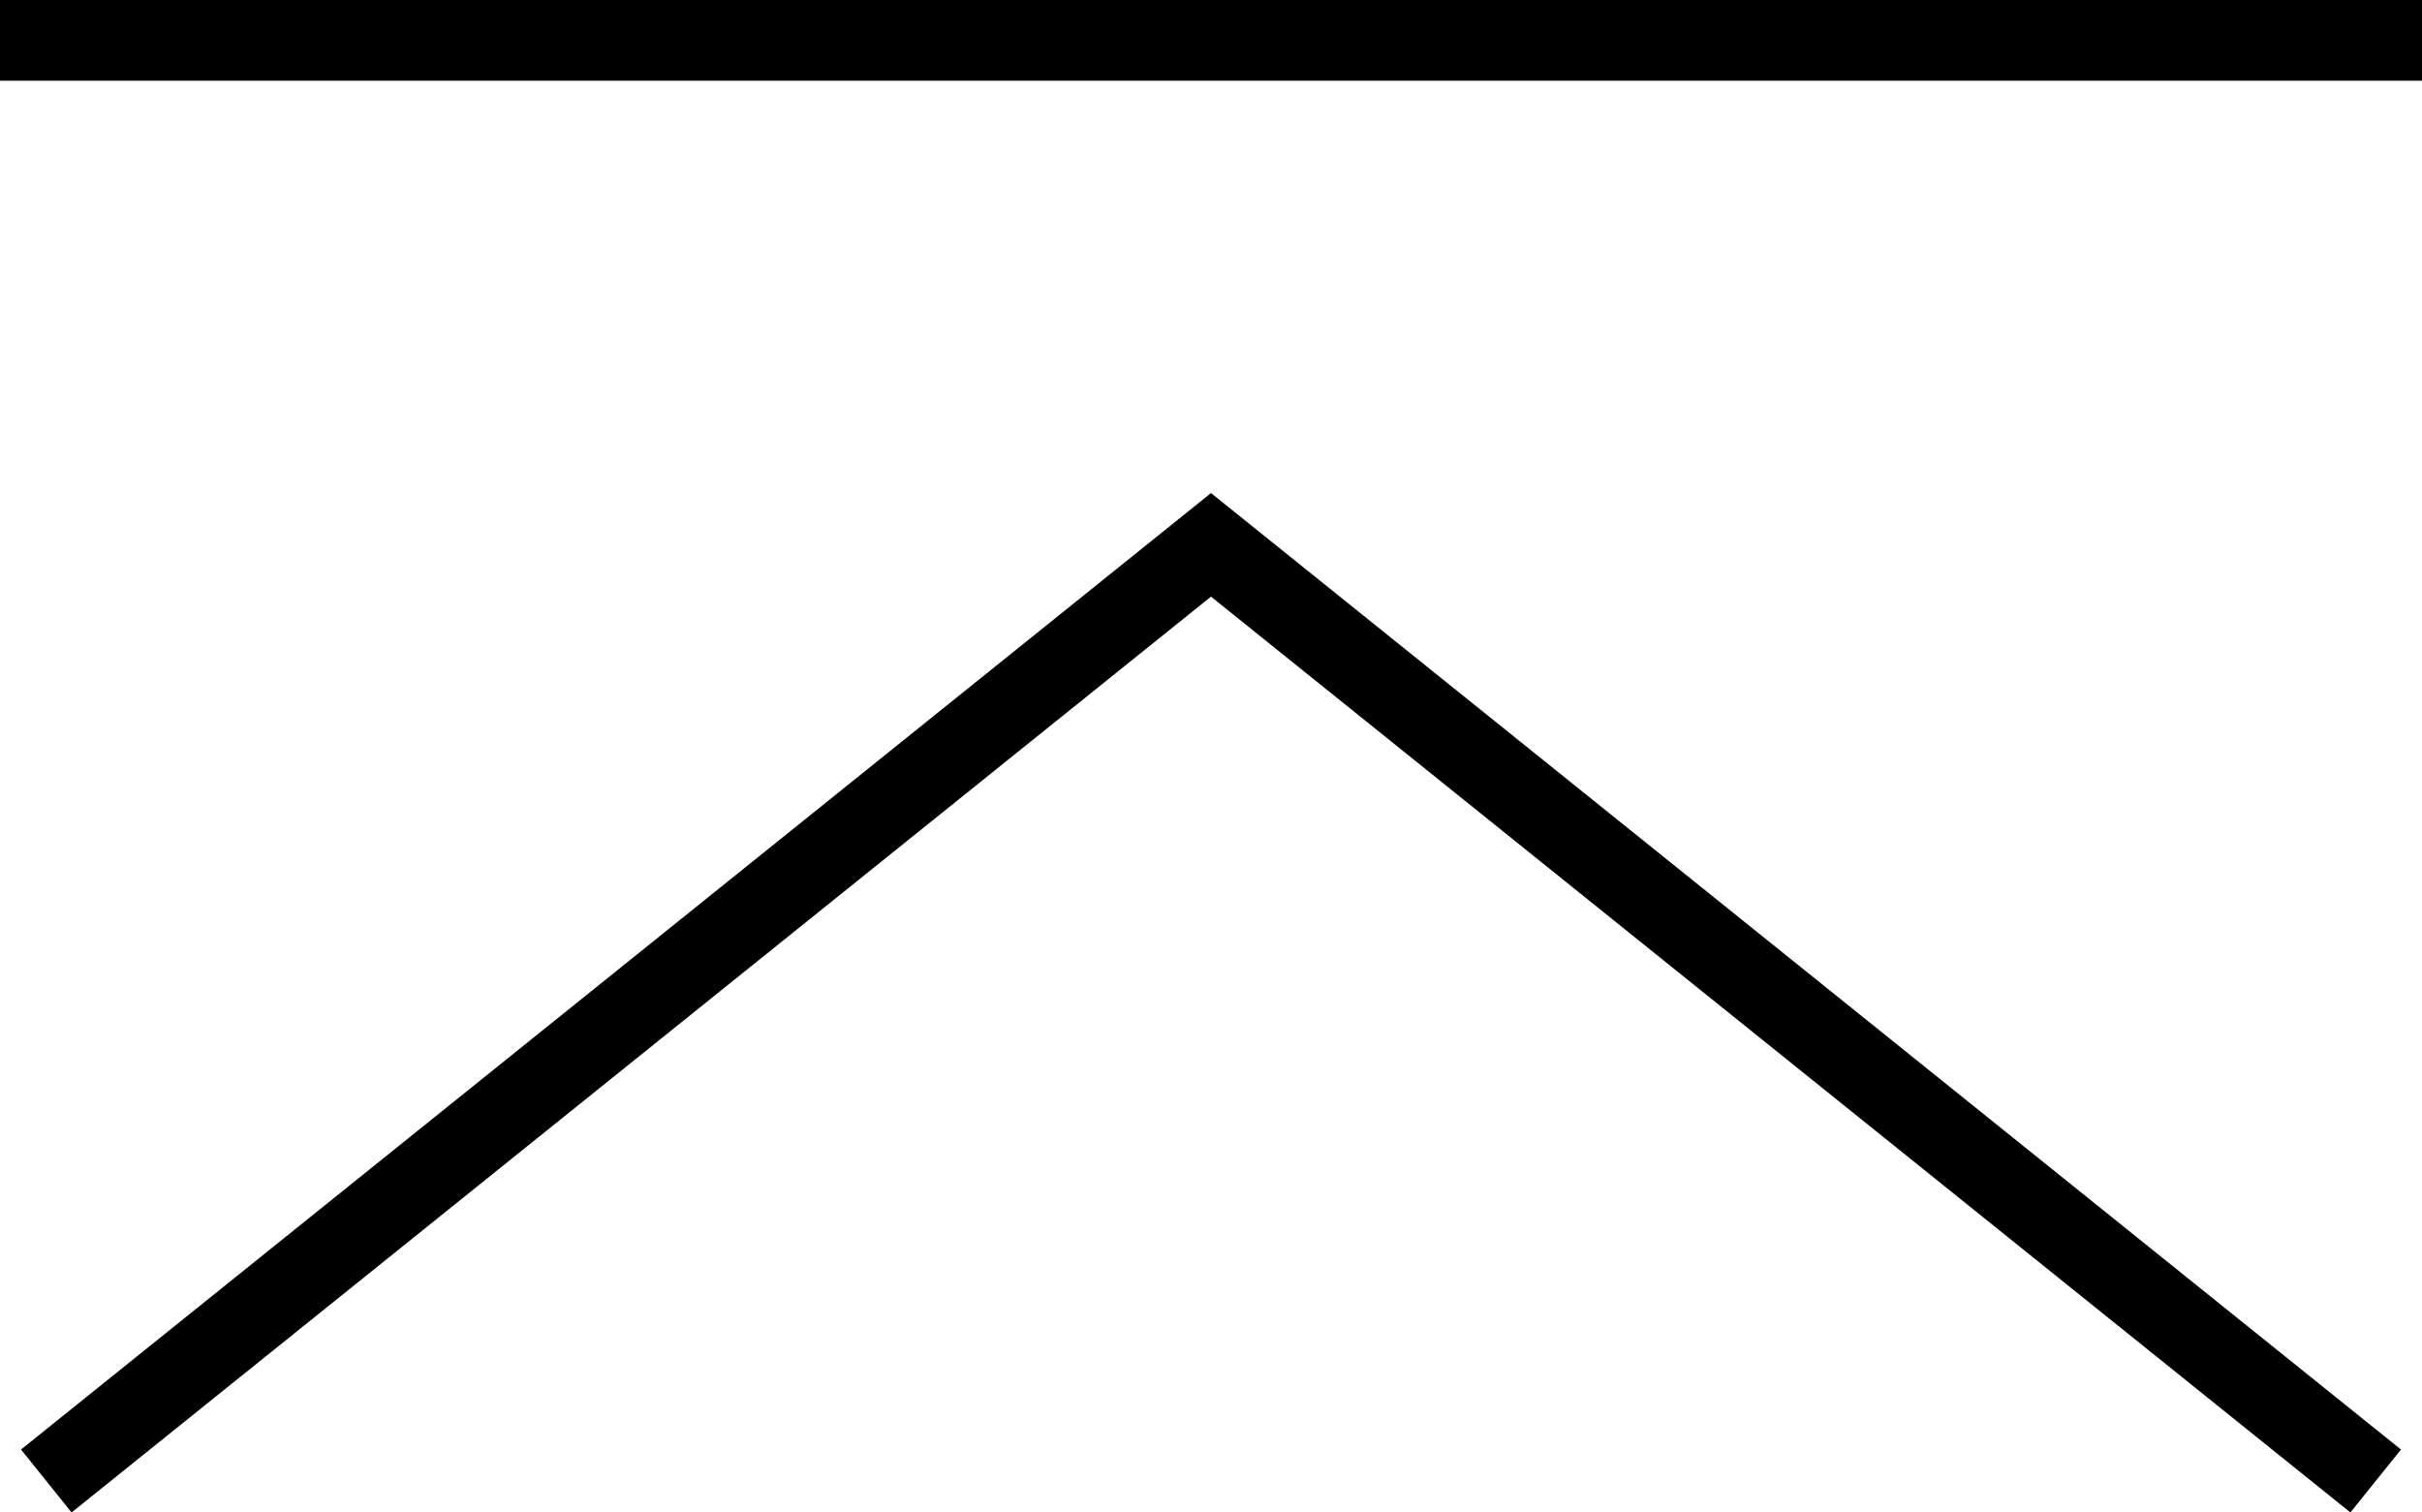
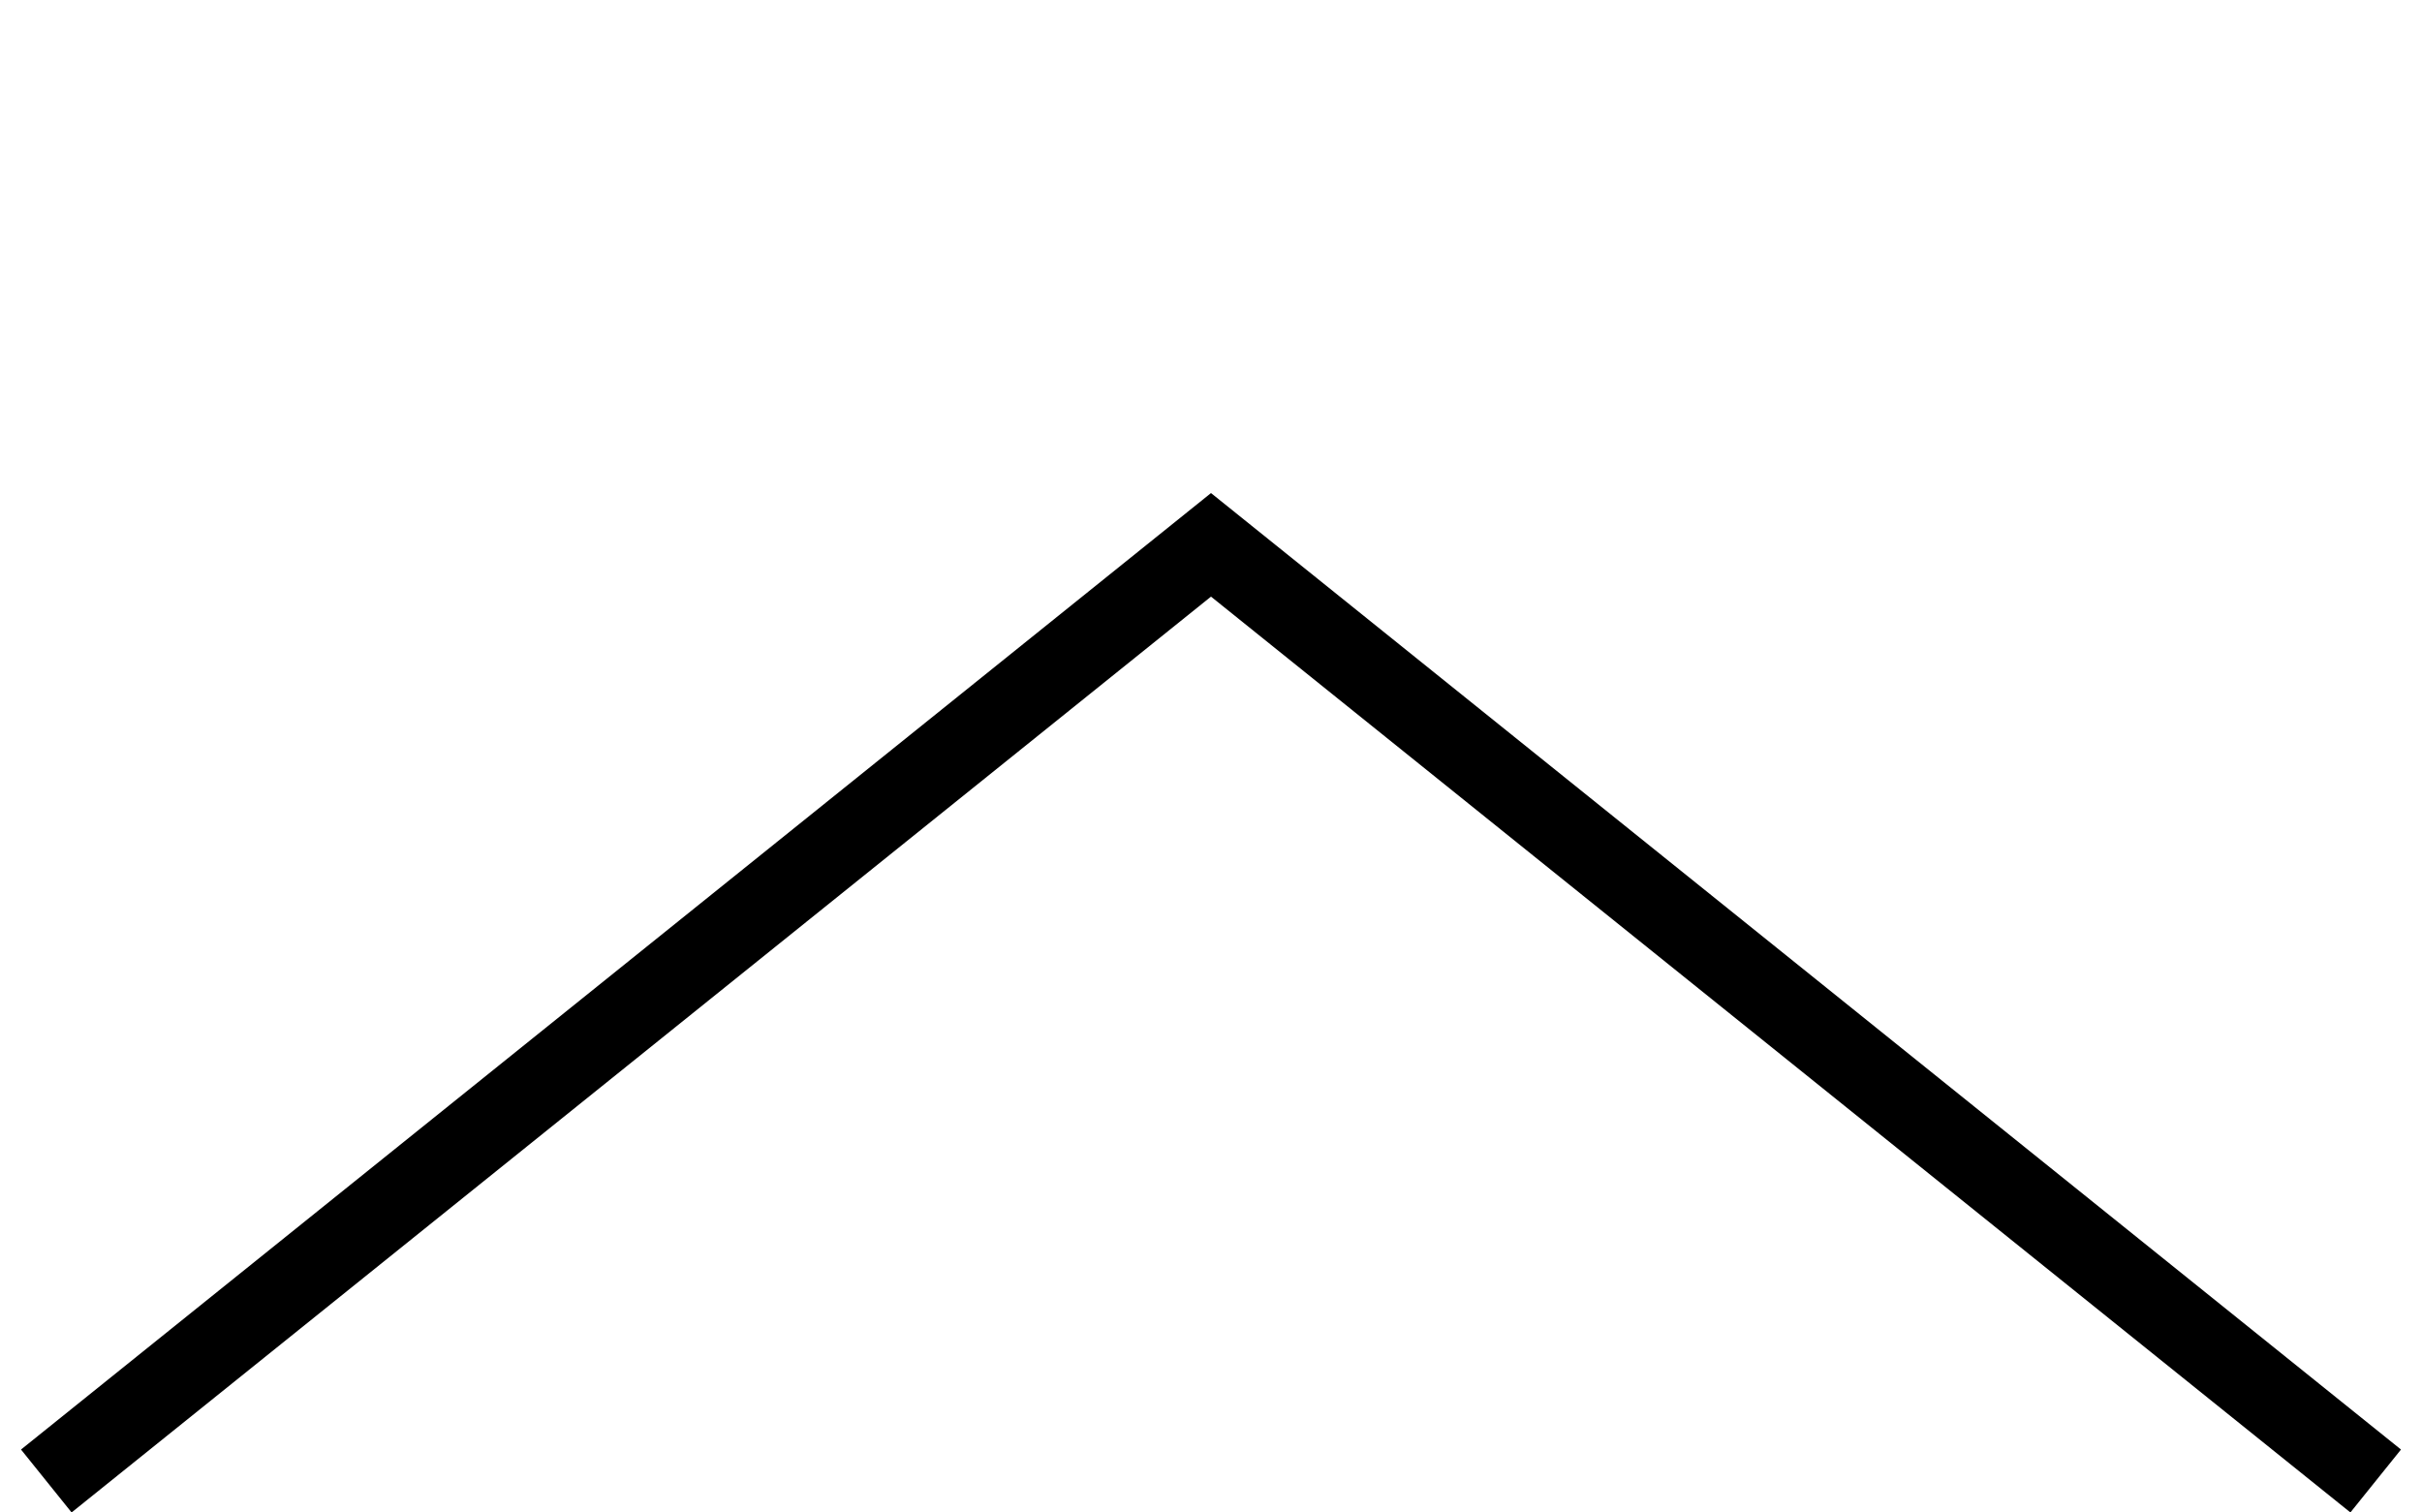
<svg xmlns="http://www.w3.org/2000/svg" viewBox="0 0 42 26.232">
  <defs>
    <style>.cls-1{fill:none;stroke:#000;stroke-miterlimit:10;stroke-width:1.4px;}</style>
  </defs>
  <g id="レイヤー_2" data-name="レイヤー 2">
    <g id="レイヤー_1-2" data-name="レイヤー 1">
-       <line class="cls-1" y1="0.7" x2="42" y2="0.7" />
      <polyline class="cls-1" points="0.803 25.687 21 9.45 41.197 25.687" />
    </g>
  </g>
</svg>